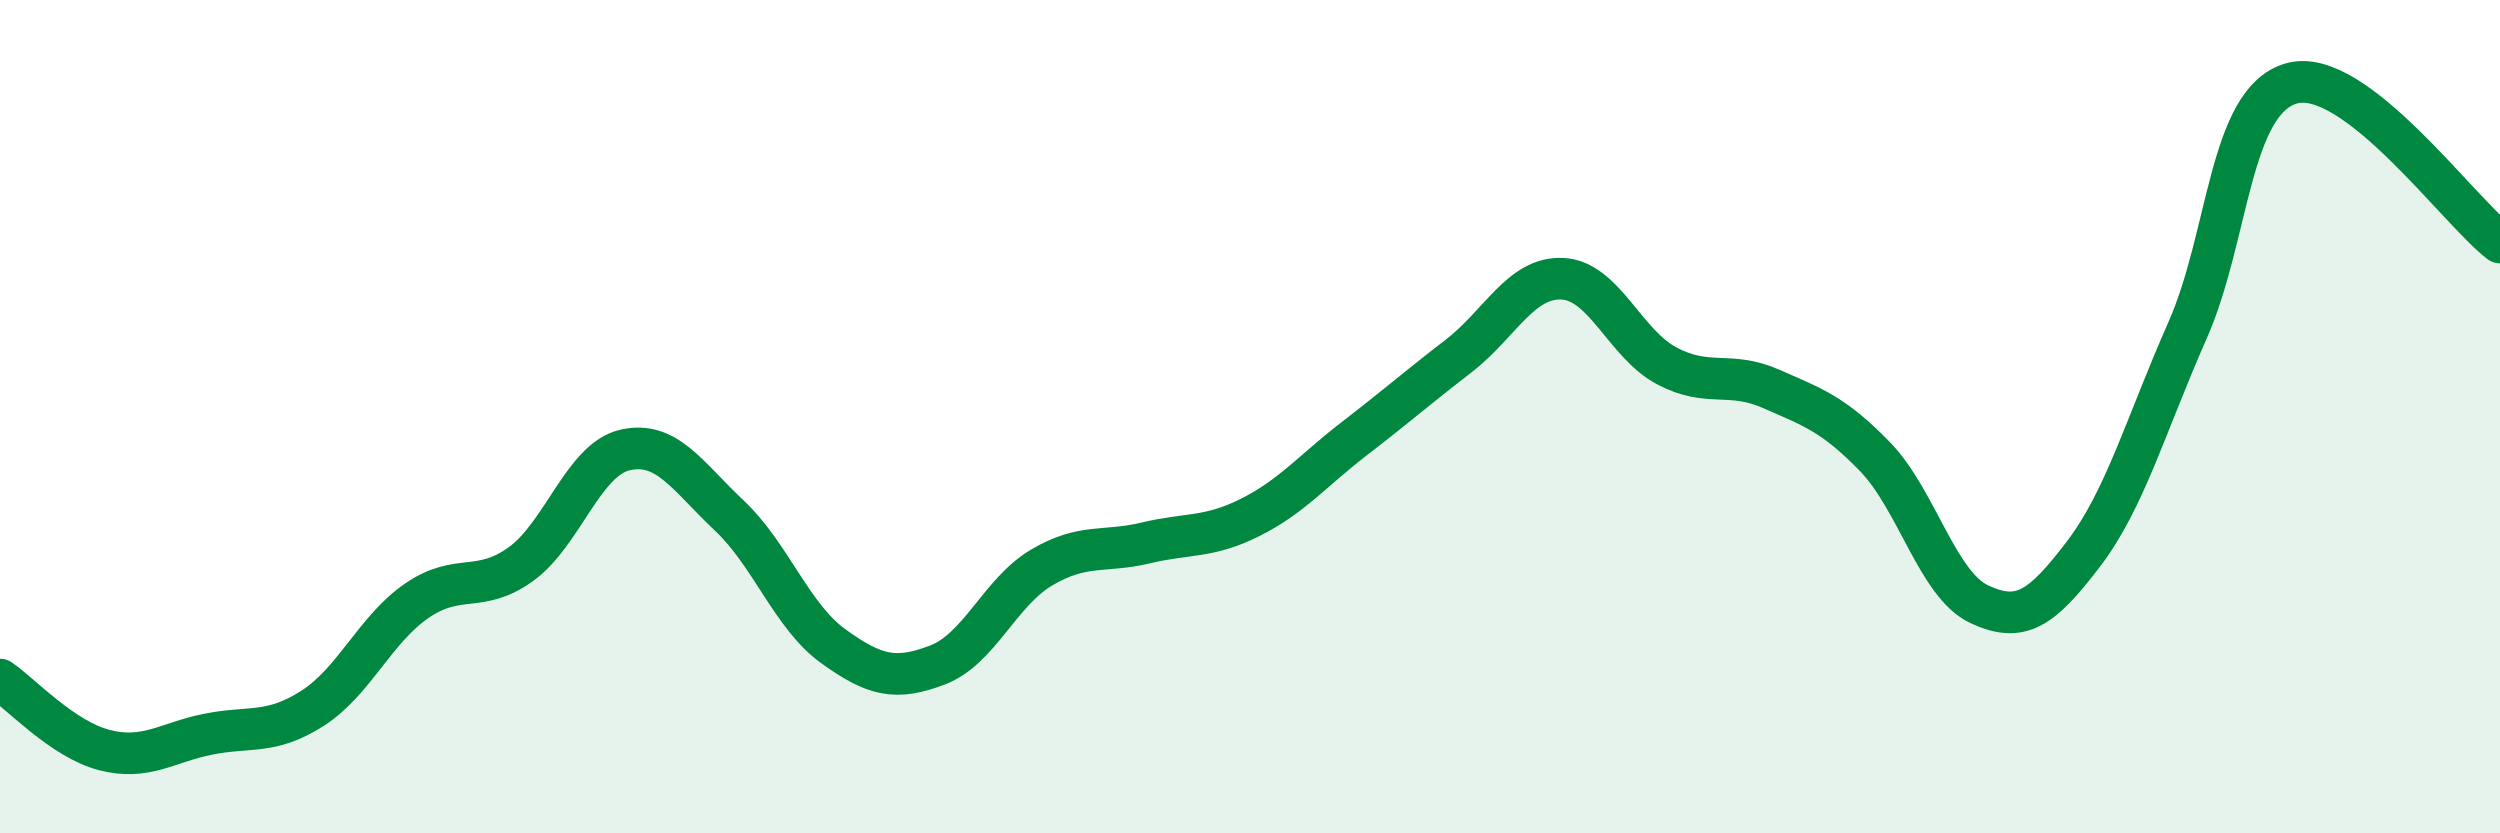
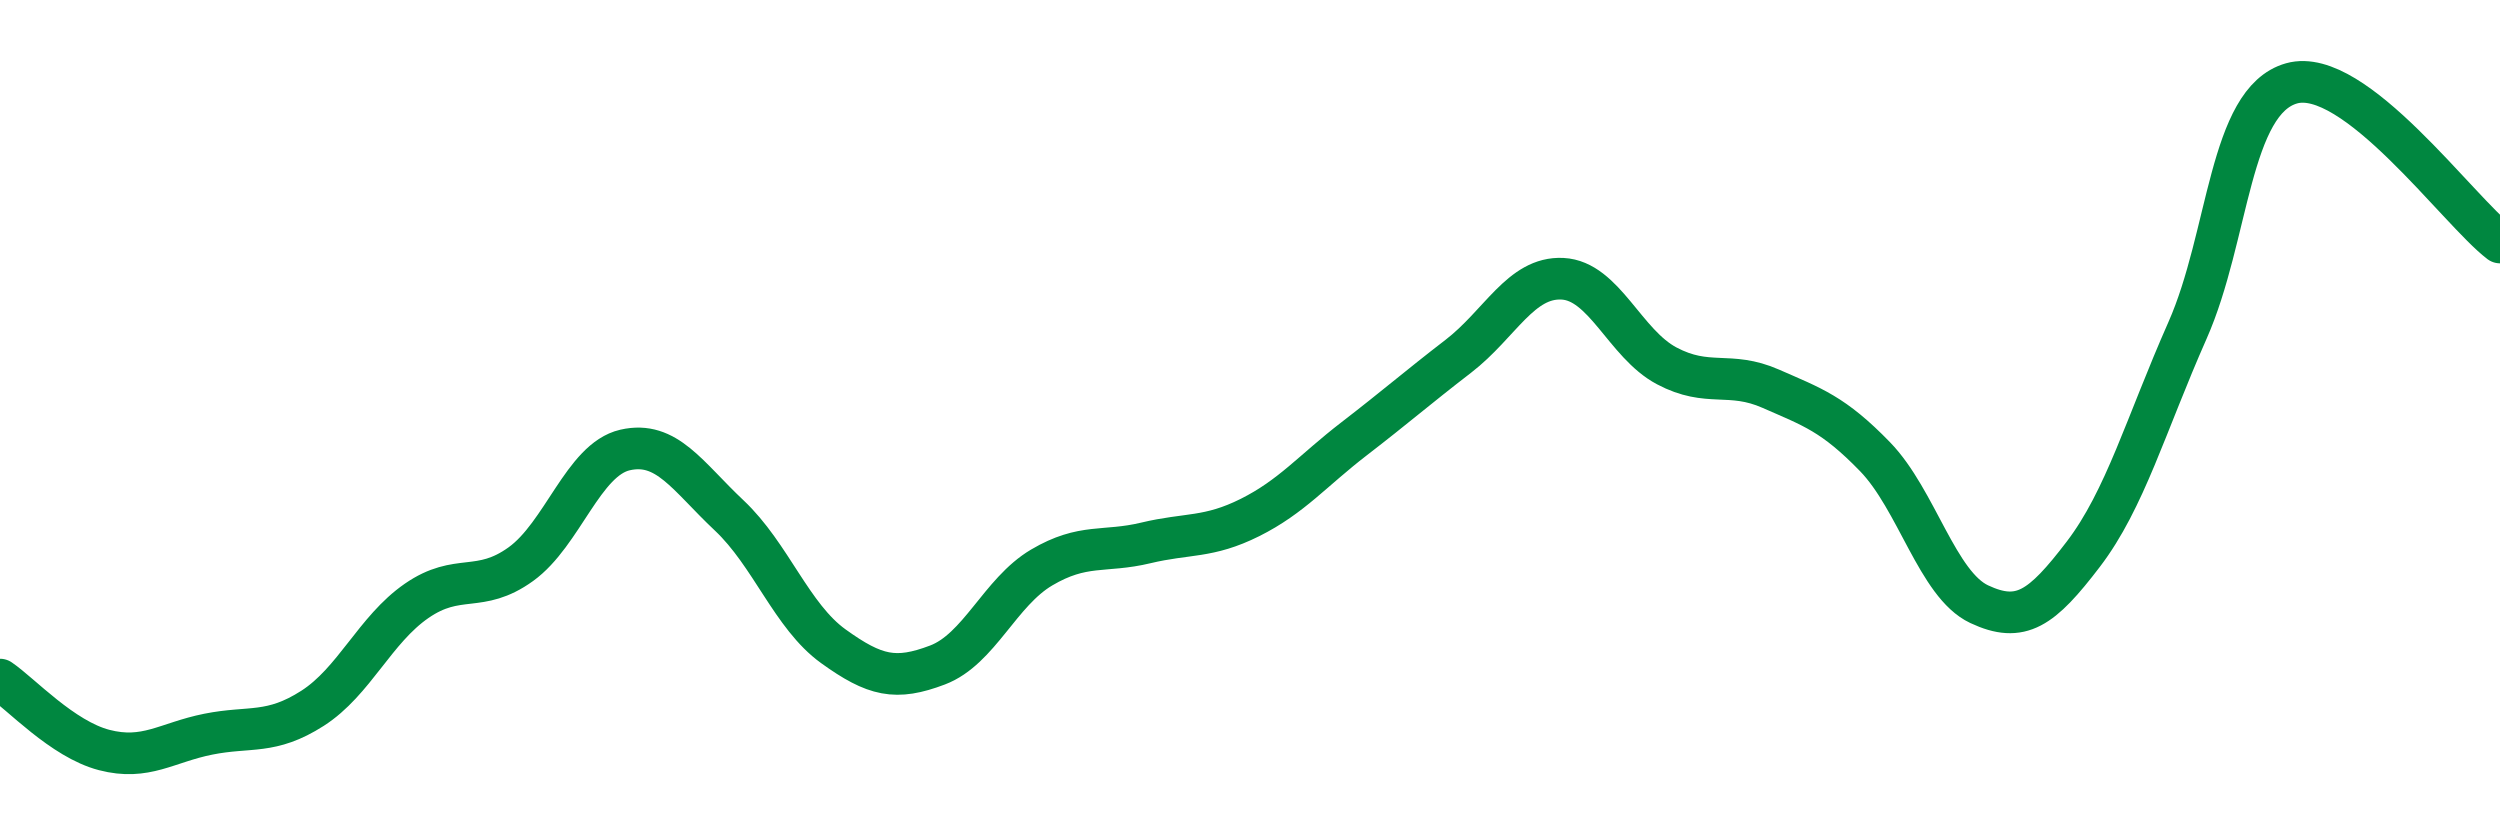
<svg xmlns="http://www.w3.org/2000/svg" width="60" height="20" viewBox="0 0 60 20">
-   <path d="M 0,16.31 C 0.5,16.65 1.5,17.74 2.5,18 C 3.5,18.26 4,17.82 5,17.62 C 6,17.42 6.5,17.64 7.5,17 C 8.5,16.36 9,15.11 10,14.42 C 11,13.73 11.5,14.26 12.5,13.54 C 13.5,12.82 14,11.03 15,10.8 C 16,10.57 16.5,11.43 17.5,12.37 C 18.5,13.31 19,14.79 20,15.51 C 21,16.23 21.5,16.34 22.5,15.96 C 23.5,15.58 24,14.21 25,13.62 C 26,13.03 26.5,13.27 27.5,13.03 C 28.5,12.79 29,12.92 30,12.42 C 31,11.92 31.5,11.3 32.5,10.53 C 33.5,9.76 34,9.32 35,8.55 C 36,7.78 36.5,6.64 37.5,6.69 C 38.5,6.74 39,8.25 40,8.78 C 41,9.31 41.5,8.89 42.5,9.33 C 43.5,9.77 44,9.93 45,10.96 C 46,11.99 46.5,14.03 47.5,14.5 C 48.5,14.97 49,14.61 50,13.3 C 51,11.99 51.5,10.19 52.5,7.93 C 53.5,5.67 53.5,2.42 55,2 C 56.5,1.58 59,5.06 60,5.82L60 20L0 20Z" fill="#008740" opacity="0.1" stroke-linecap="round" stroke-linejoin="round" />
  <path d="M 0,16.31 C 0.5,16.65 1.5,17.74 2.5,18 C 3.5,18.26 4,17.82 5,17.62 C 6,17.42 6.5,17.64 7.5,17 C 8.5,16.36 9,15.11 10,14.42 C 11,13.73 11.5,14.26 12.5,13.54 C 13.5,12.82 14,11.03 15,10.8 C 16,10.57 16.5,11.43 17.5,12.37 C 18.5,13.31 19,14.79 20,15.51 C 21,16.23 21.5,16.34 22.5,15.96 C 23.5,15.58 24,14.21 25,13.62 C 26,13.03 26.5,13.27 27.5,13.03 C 28.5,12.79 29,12.92 30,12.42 C 31,11.92 31.5,11.3 32.5,10.53 C 33.5,9.76 34,9.32 35,8.55 C 36,7.78 36.5,6.64 37.5,6.69 C 38.5,6.74 39,8.25 40,8.78 C 41,9.31 41.5,8.89 42.5,9.33 C 43.5,9.77 44,9.93 45,10.96 C 46,11.99 46.5,14.03 47.5,14.5 C 48.5,14.97 49,14.61 50,13.3 C 51,11.99 51.5,10.19 52.5,7.93 C 53.5,5.67 53.5,2.42 55,2 C 56.5,1.58 59,5.06 60,5.82" stroke="#008740" stroke-width="1" fill="none" stroke-linecap="round" stroke-linejoin="round" />
</svg>